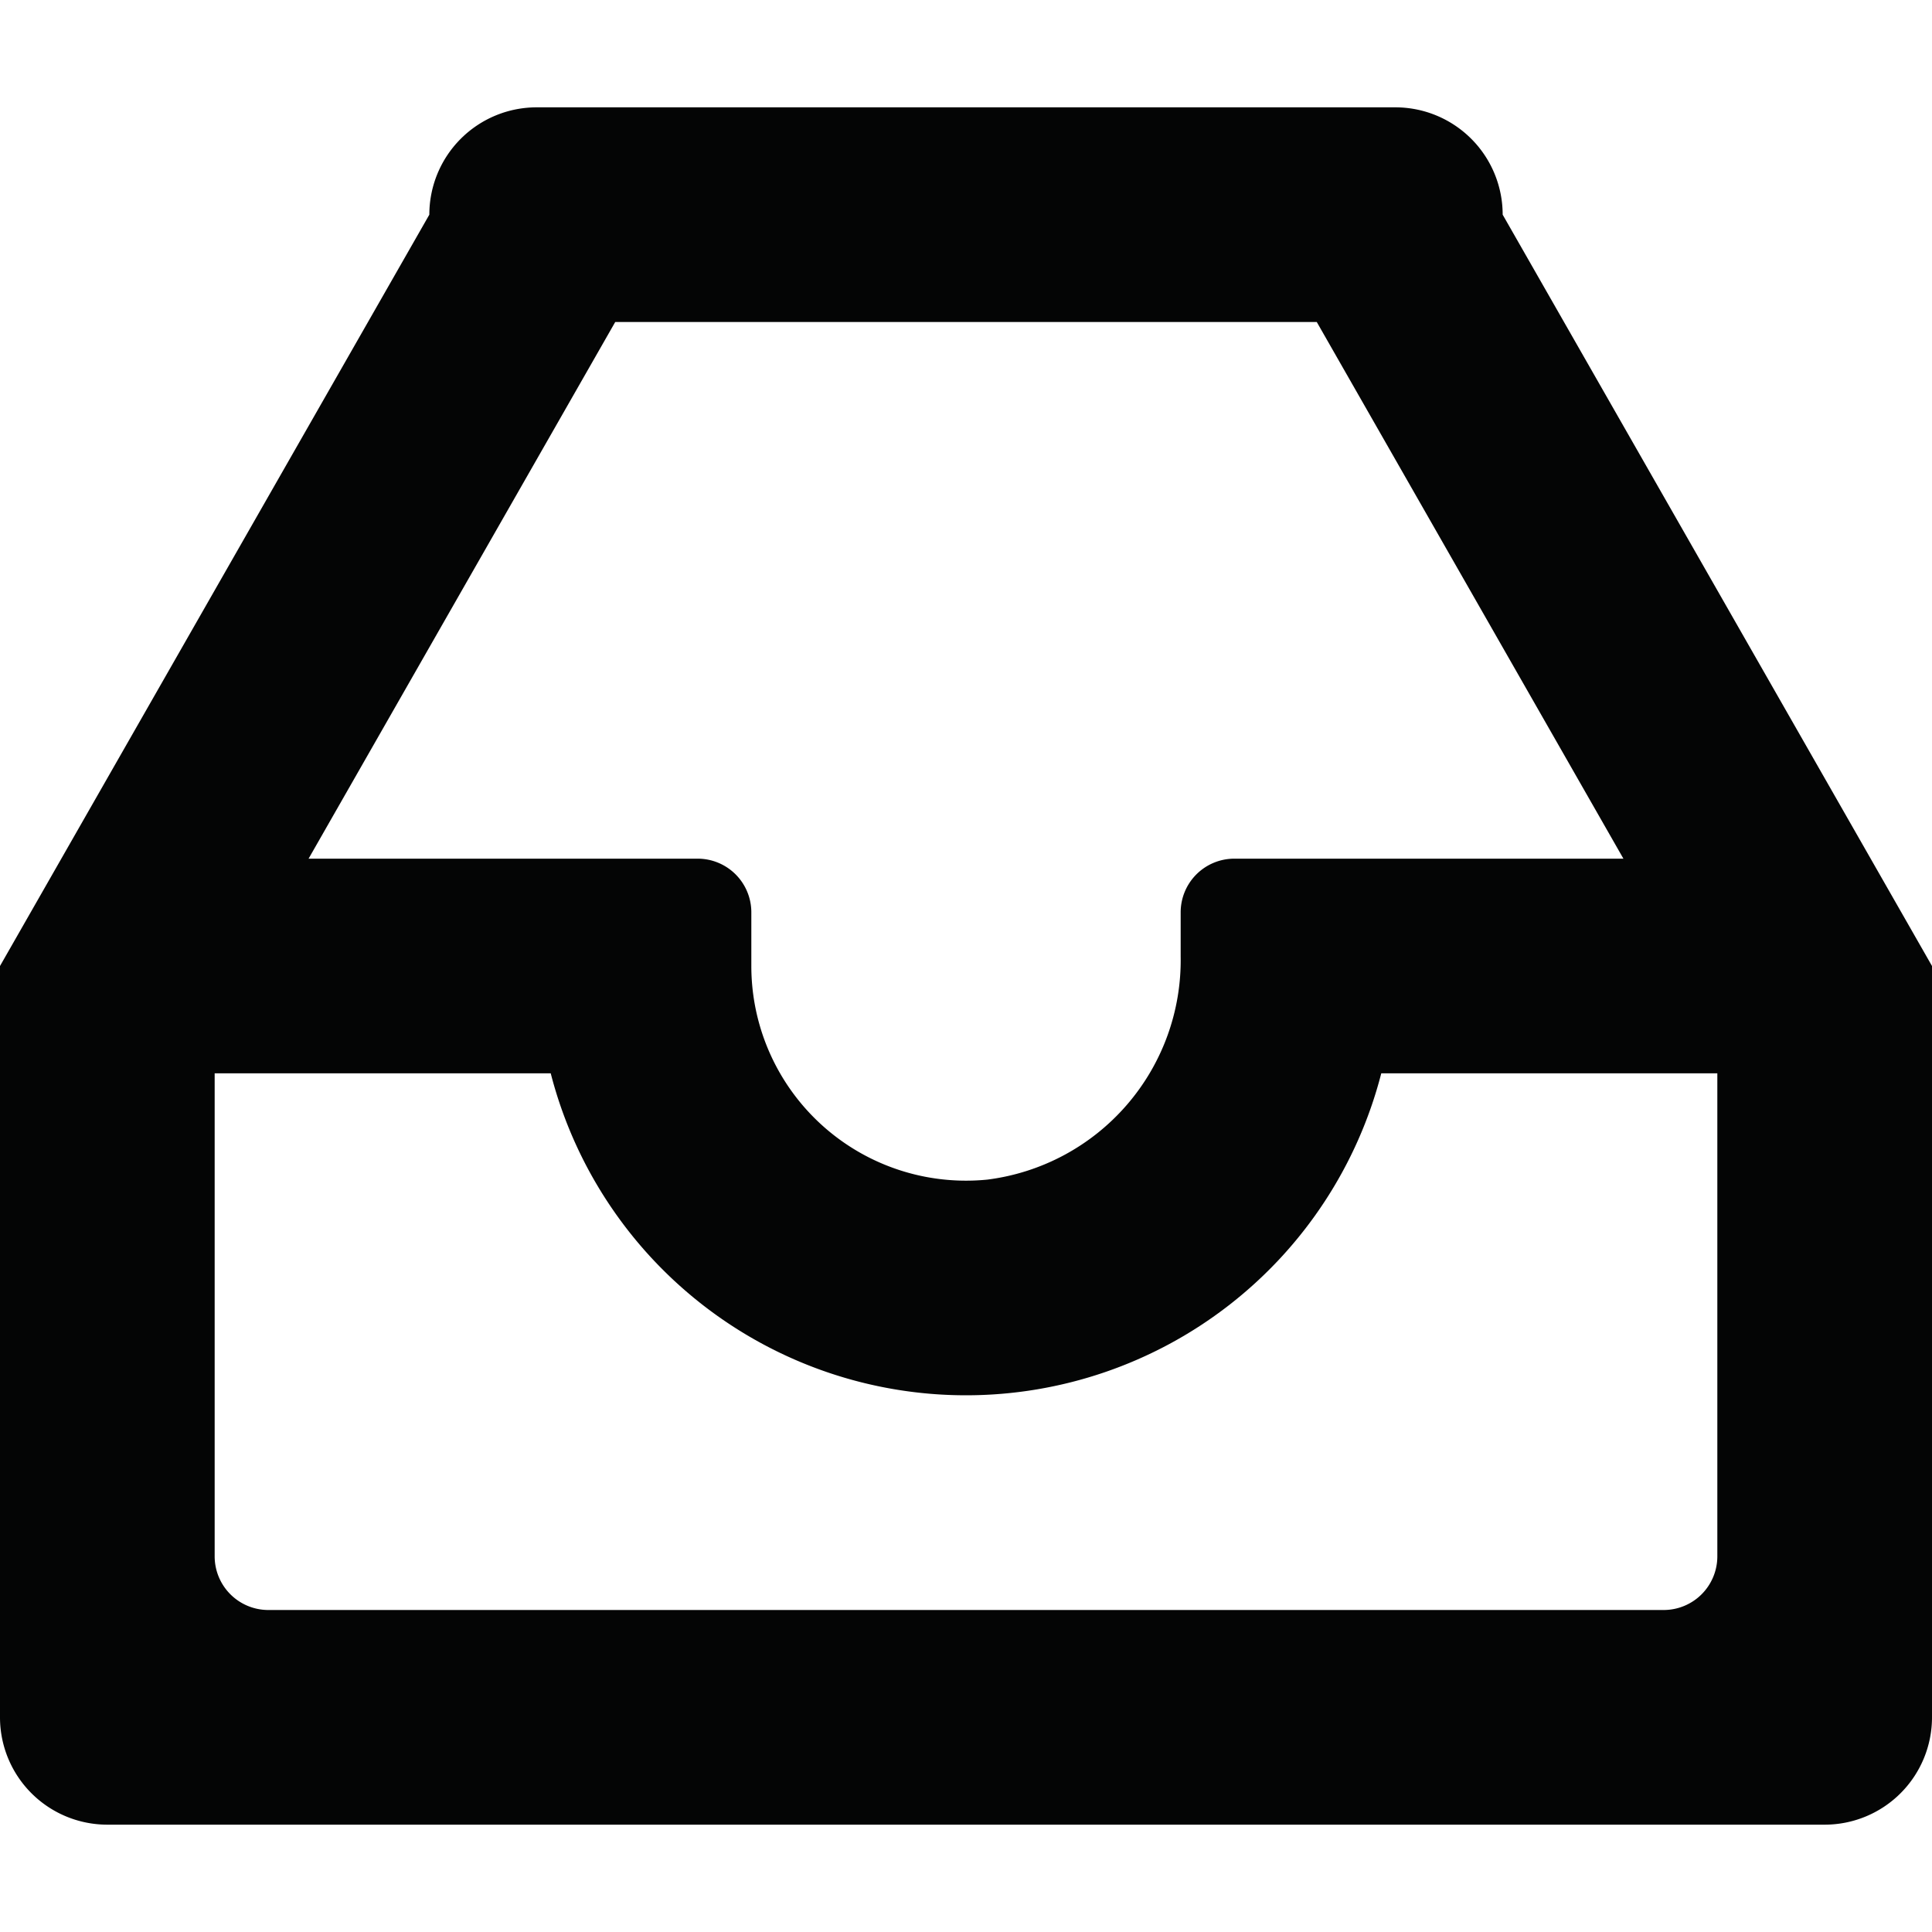
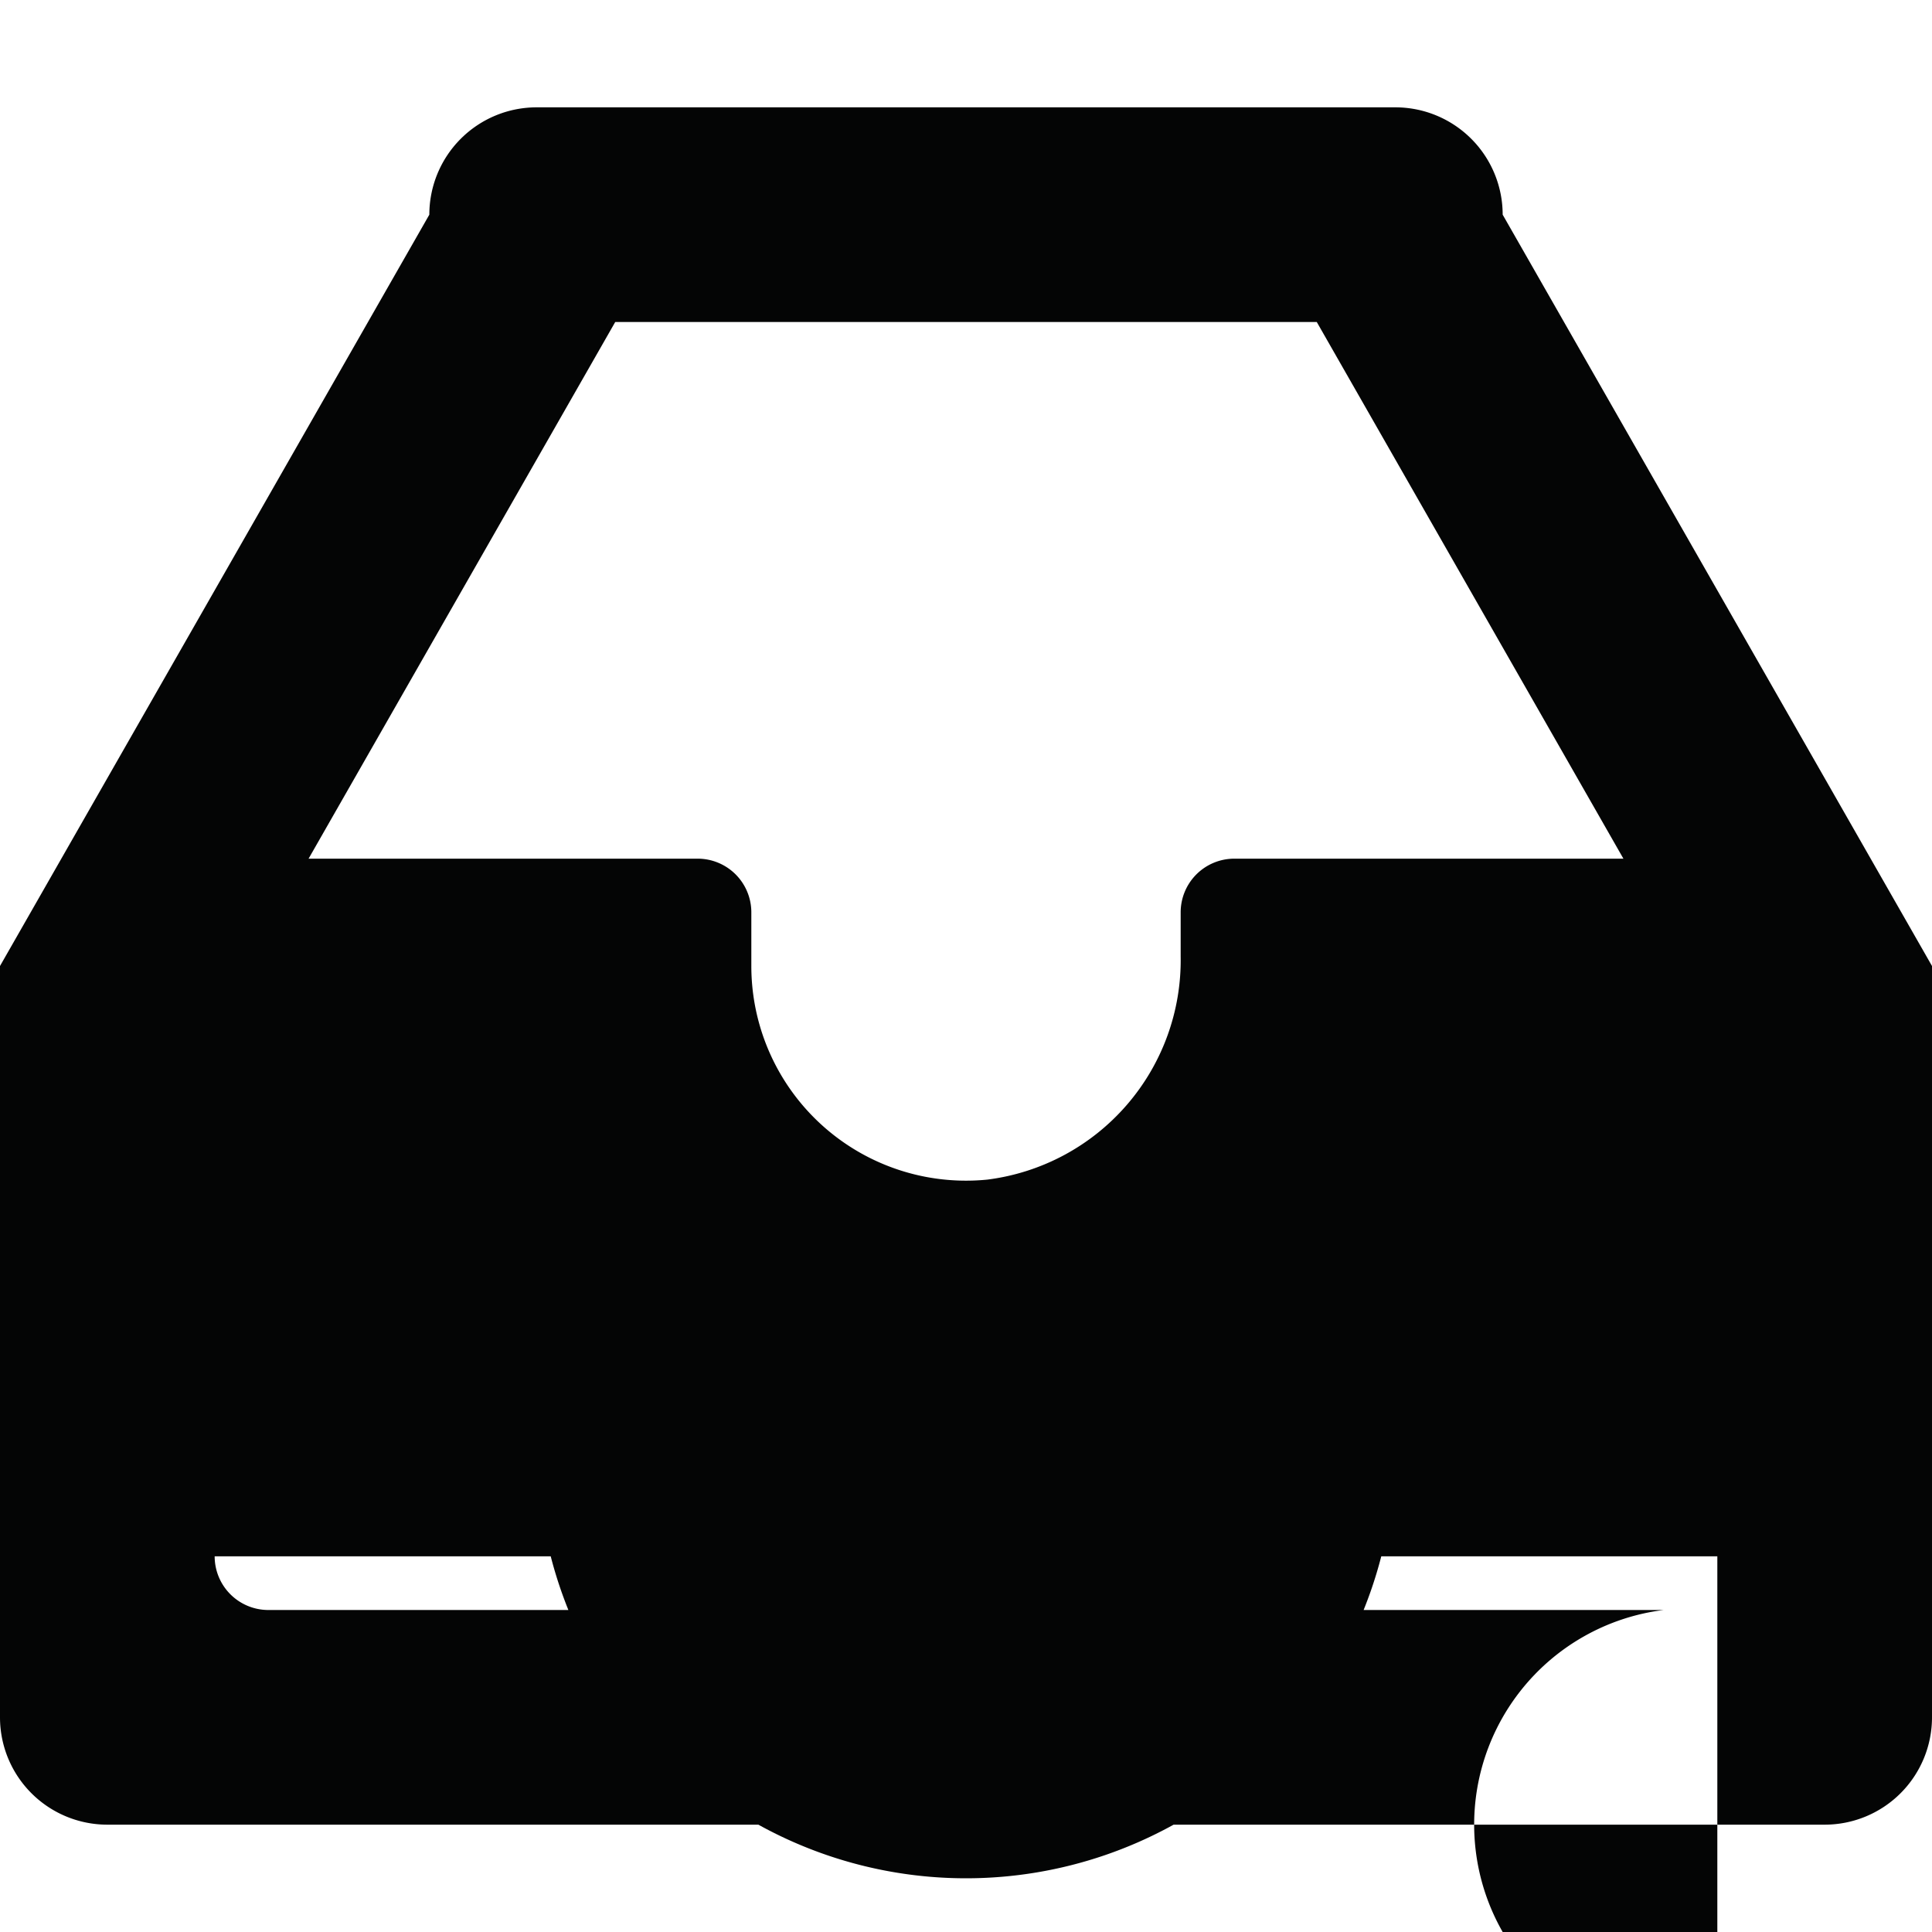
<svg xmlns="http://www.w3.org/2000/svg" width="800px" height="800px" viewBox="0 -2 36 36">
  <g id="Lager_81" data-name="Lager 81" transform="translate(2)">
-     <path id="Path_12" data-name="Path 12" d="M26,2a2,2,0,0,0-2-2H8A2,2,0,0,0,6,2L-2,16V30a2,2,0,0,0,2,2H32a2,2,0,0,0,2-2V16ZM9.464,4H22.536L28.25,14H21a1,1,0,0,0-1,1v.822a4.12,4.12,0,0,1-3.6,4.158A4,4,0,0,1,12,16V15a1,1,0,0,0-1-1H3.75ZM29,28H3a1,1,0,0,1-1-1V18H8.262a7.99,7.99,0,0,0,15.476,0H30v9A1,1,0,0,1,29,28Z" fill="#040505" />
+     <path id="Path_12" data-name="Path 12" d="M26,2a2,2,0,0,0-2-2H8A2,2,0,0,0,6,2L-2,16V30a2,2,0,0,0,2,2H32a2,2,0,0,0,2-2V16ZM9.464,4H22.536L28.25,14H21a1,1,0,0,0-1,1v.822a4.12,4.12,0,0,1-3.6,4.158A4,4,0,0,1,12,16V15a1,1,0,0,0-1-1H3.75ZM29,28H3a1,1,0,0,1-1-1H8.262a7.99,7.99,0,0,0,15.476,0H30v9A1,1,0,0,1,29,28Z" fill="#040505" />
  </g>
</svg>